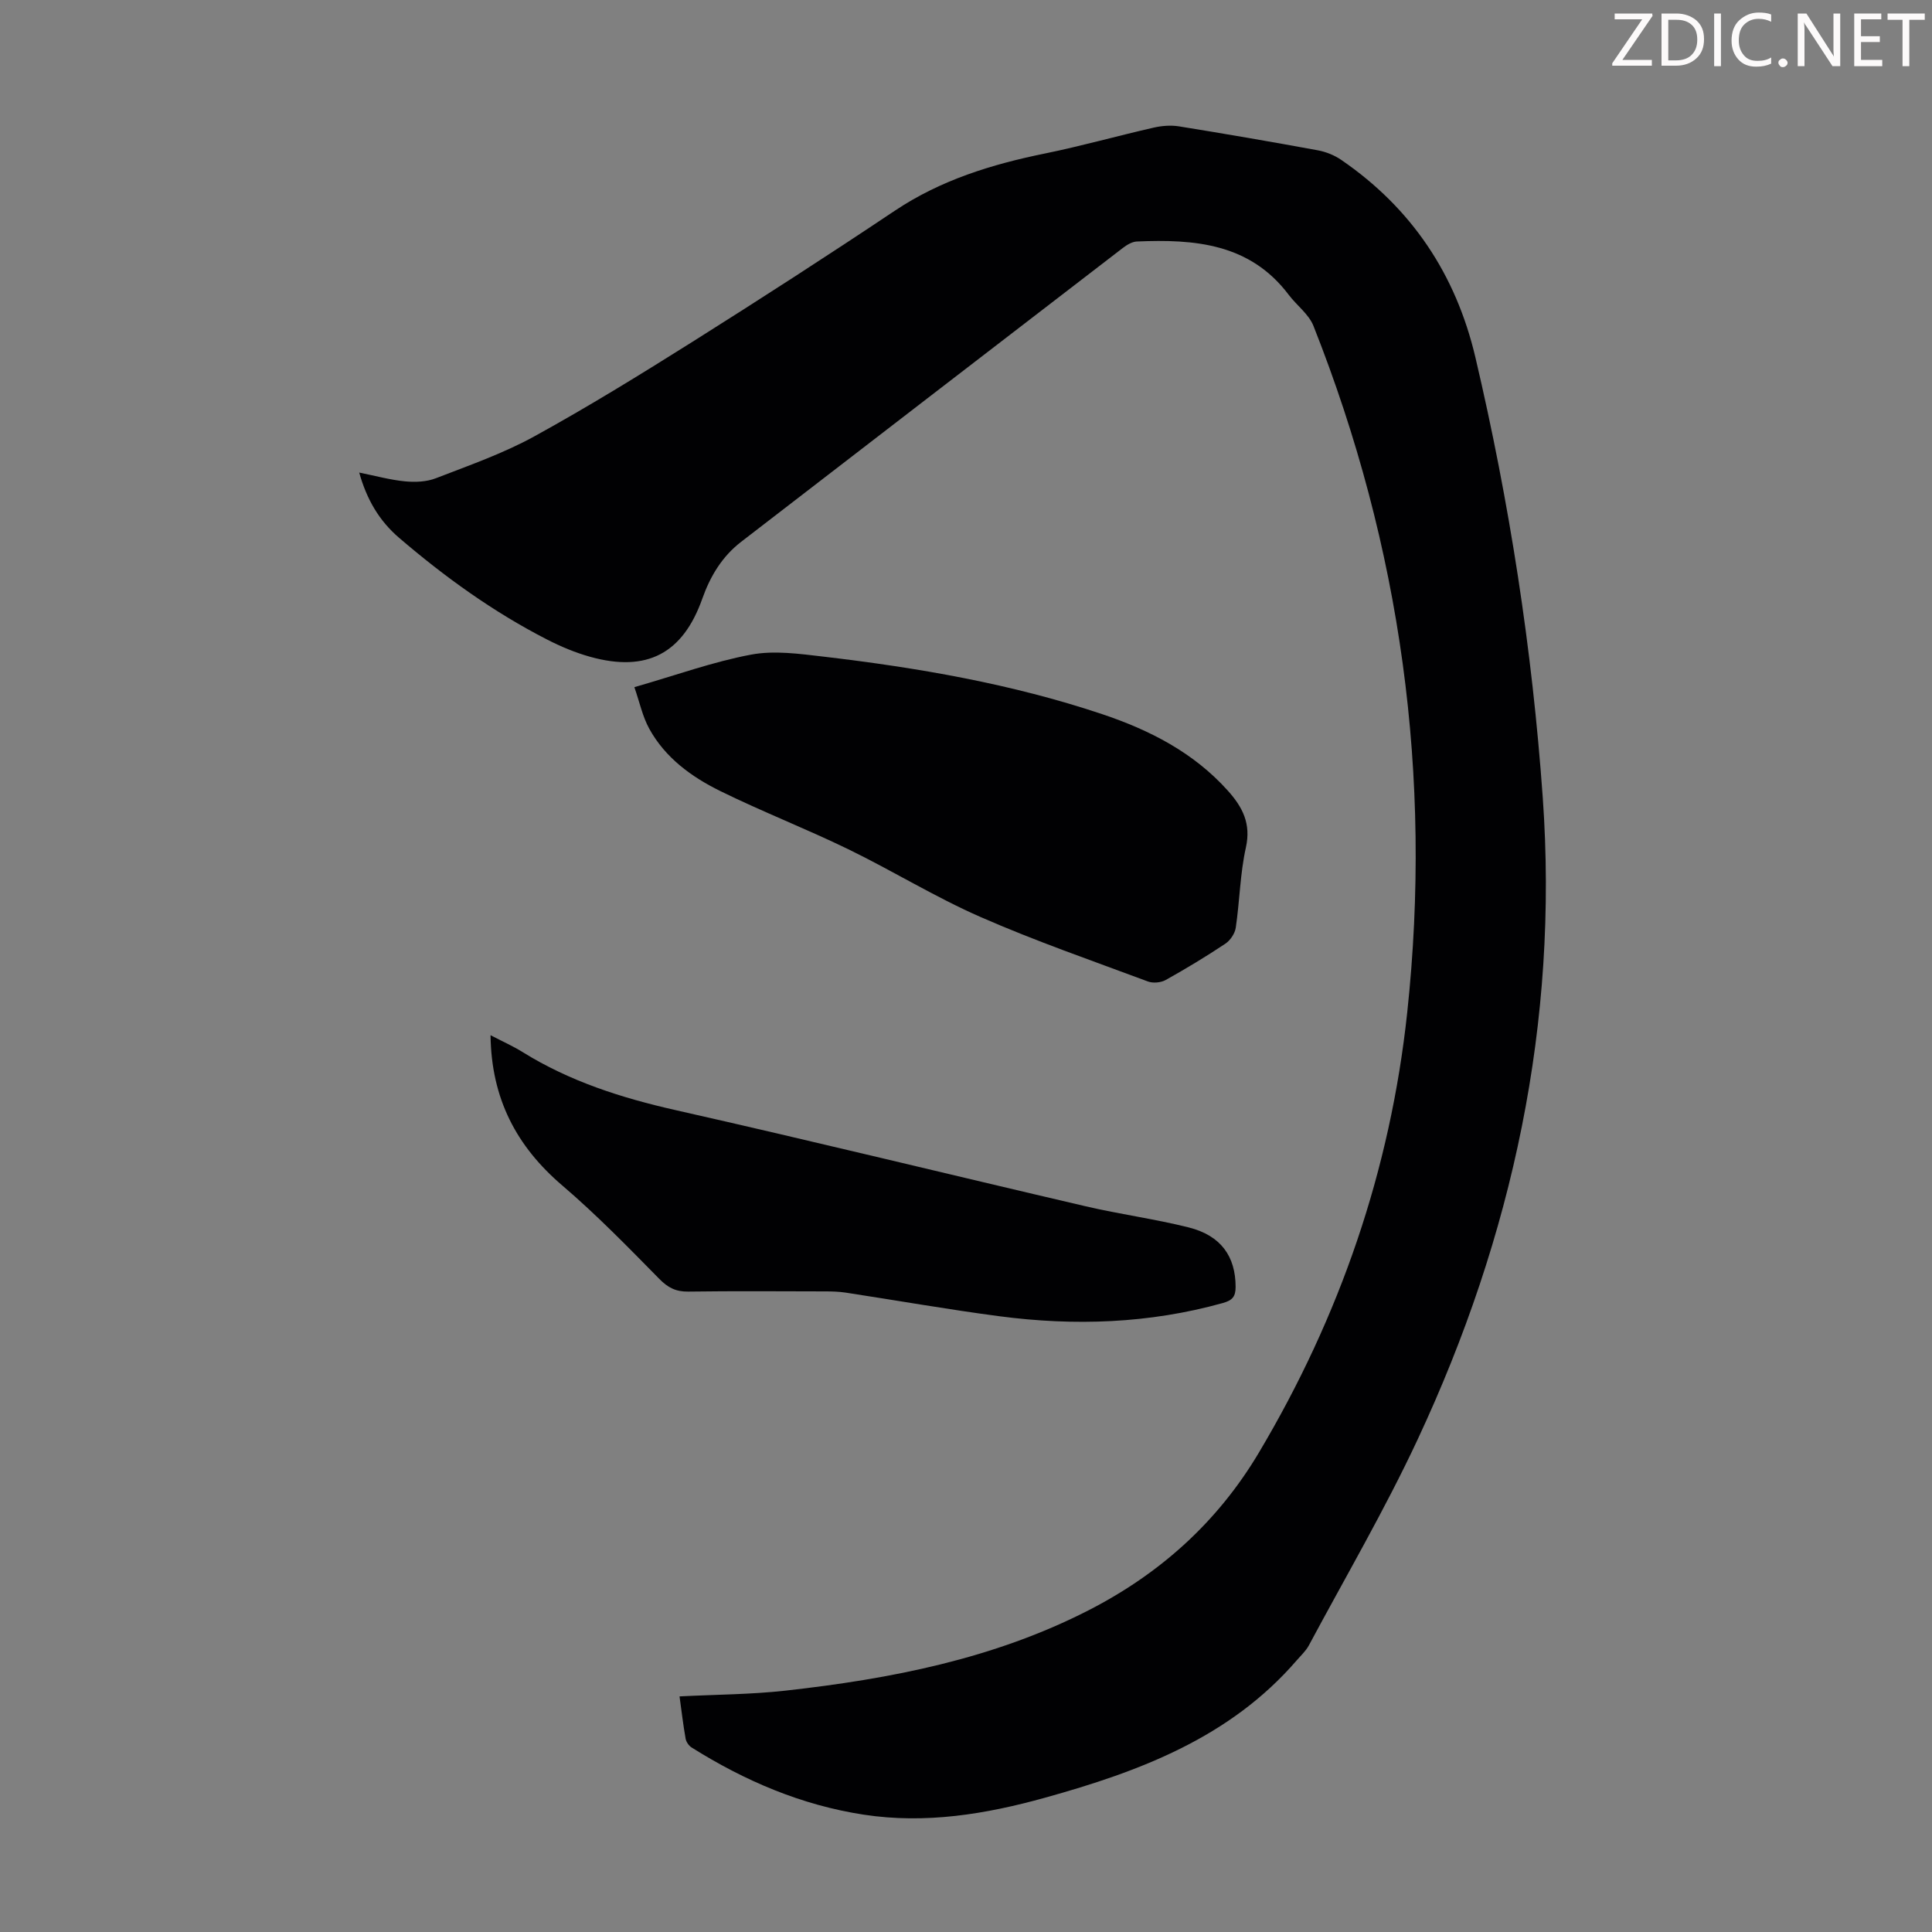
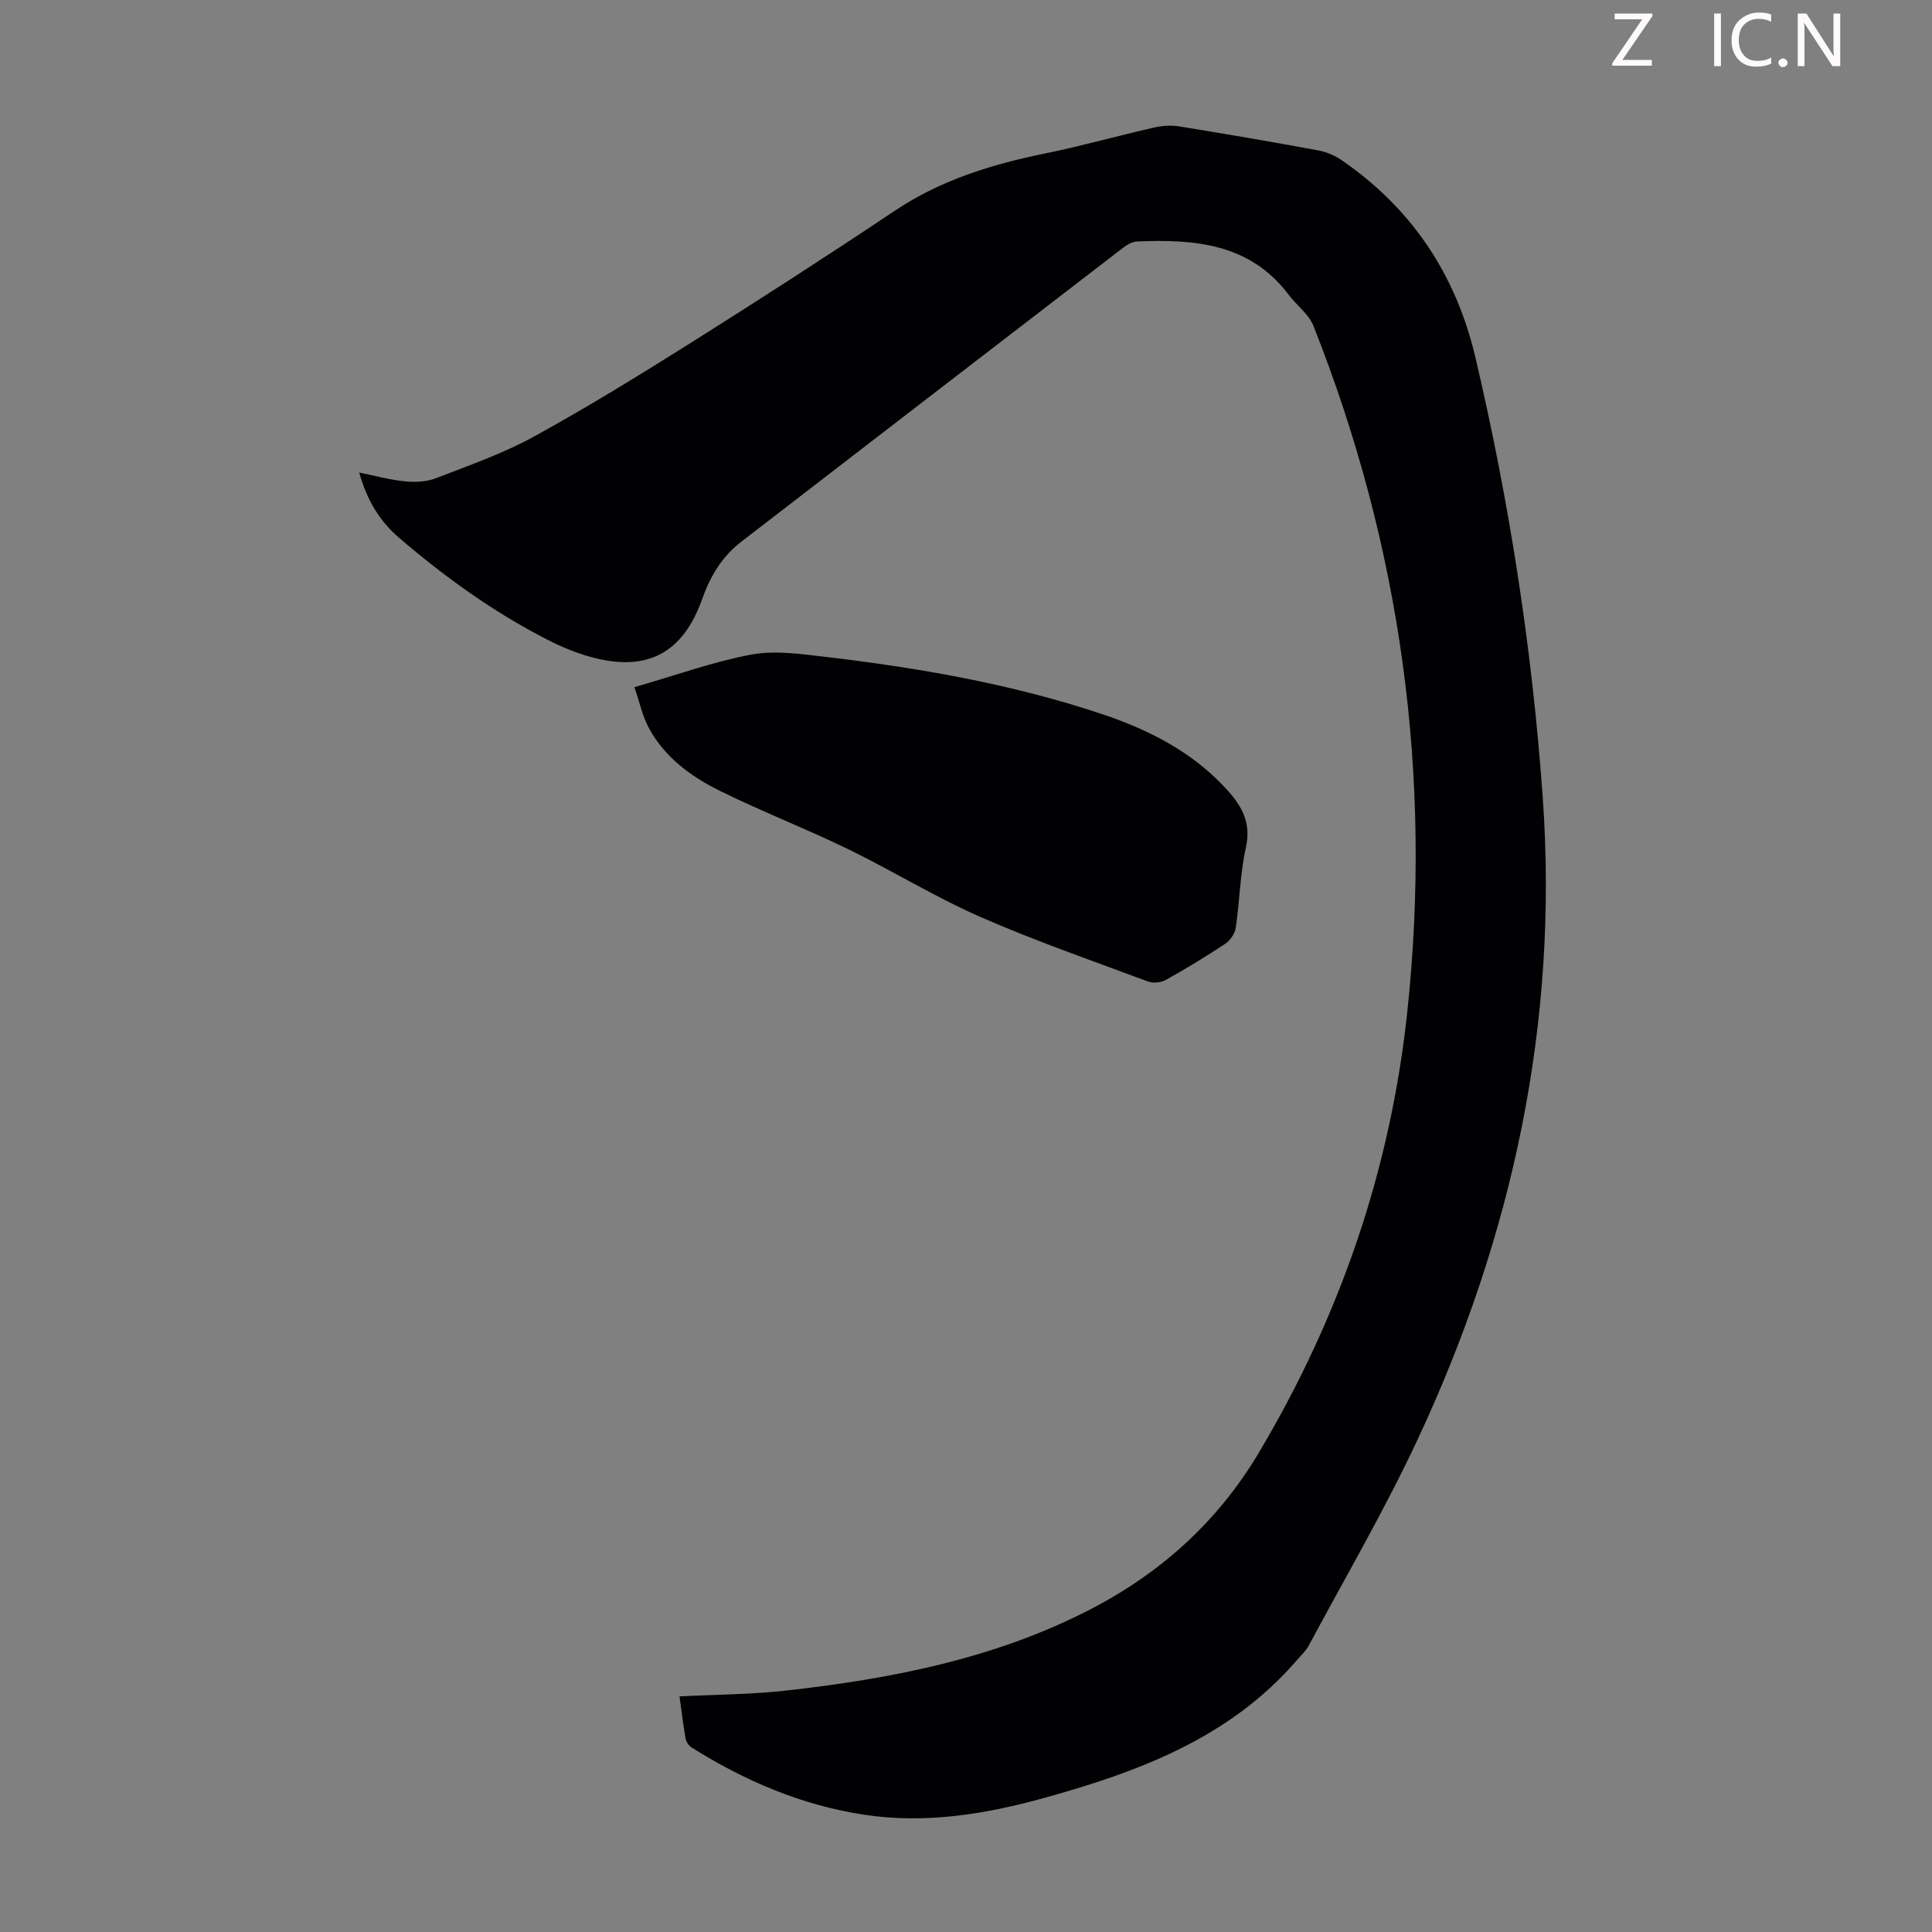
<svg xmlns="http://www.w3.org/2000/svg" enable-background="new 0 0 400 400" viewBox="0 0 400 400">
  <rect x="0" y="0" width="400" height="400" fill="#808080" stroke="none" />
  <g fill="#fcfafa">
    <path d="m342.2 3.2-6.3 9.2h6.1v1.2h-8.2v-.5l6.2-9.1h-5.7v-1.2h7.8v.4z" />
-     <path d="m344 13.7v-10.9h3.1c1.6 0 3 .5 4.1 1.4 1.1 1 1.6 2.2 1.6 3.9s-.5 3-1.6 4-2.5 1.5-4.2 1.5h-3zm1.4-9.6v8.4h1.6c1.4 0 2.5-.4 3.2-1.1.8-.8 1.2-1.8 1.2-3.2s-.4-2.4-1.2-3.1-1.8-1-3.1-1z" />
    <path d="m356.3 2.8v10.9h-1.4v-10.9z" />
    <path d="m366.6 13.2c-.8.4-1.8.6-3 .6-1.6 0-2.8-.5-3.7-1.5s-1.4-2.3-1.4-3.9c0-1.7.5-3.2 1.6-4.2s2.4-1.6 4-1.6c1 0 1.9.1 2.6.4v1.5c-.8-.4-1.6-.6-2.6-.6-1.2 0-2.2.4-3 1.2s-1.1 1.9-1.1 3.3c0 1.3.4 2.3 1.1 3.1s1.6 1.1 2.8 1.1c1.1 0 2-.2 2.8-.7v1.3z" />
    <path d="m368.2 13c0-.3.1-.5.3-.6.2-.2.4-.3.6-.3.3 0 .5.1.7.3s.3.4.3.6-.1.5-.3.6c-.2.2-.4.3-.7.3s-.5-.1-.6-.3c-.2-.2-.3-.4-.3-.6z" />
    <path d="m381.1 13.7h-1.7l-5.5-8.4c-.2-.2-.3-.5-.4-.7 0 .2.1.8.1 1.5v7.6h-1.4v-10.9h1.8l5.3 8.3c.3.4.4.6.4.8 0-.3-.1-.8-.1-1.6v-7.5h1.4v10.9z" />
-     <path d="m389.7 13.7h-5.8v-10.9h5.6v1.2h-4.2v3.5h3.9v1.2h-3.9v3.7h4.4z" />
-     <path d="m398.4 4.1h-3.1v9.6h-1.4v-9.6h-3.1v-1.3h7.7v1.3z" />
  </g>
  <path d="m140.69 351.22c7.67-.39 14.84-.4 21.93-1.19 21.76-2.43 43.14-6.57 62.84-16.68 14.72-7.56 26.62-18.21 35.19-32.62 16.77-28.2 27.21-58.49 30.7-91.1 5.24-48.96-1.28-96.38-19.41-142.15-.97-2.45-3.48-4.25-5.14-6.46-8.04-10.65-19.5-11.53-31.42-11.02-1 .04-2.1.71-2.94 1.36-26.35 20.25-52.68 40.54-79.01 60.83-3.94 3.04-6.38 7.12-8.02 11.74-4.02 11.37-11.48 15.32-23.2 12.06-3.09-.86-6.12-2.13-8.98-3.6-11.1-5.69-21.15-12.94-30.6-21.04-4.12-3.53-6.69-7.92-8.26-13.51 3.39.68 6.41 1.52 9.48 1.82 2.1.2 4.45.11 6.38-.64 6.87-2.66 13.92-5.12 20.35-8.65 11.14-6.12 21.98-12.81 32.75-19.58 14.1-8.88 28.11-17.92 41.96-27.18 9.52-6.36 20.06-9.59 31.1-11.84 7.54-1.54 14.97-3.64 22.48-5.35 1.68-.38 3.53-.53 5.22-.26 9.6 1.55 19.19 3.2 28.75 4.96 1.69.31 3.45 1.02 4.86 1.99 14.58 10 23.73 23.71 27.77 40.9 7.05 30 11.76 60.38 13.94 91.1 3.31 46.55-6.22 90.81-25.89 132.89-6.8 14.56-14.95 28.49-22.54 42.67-.62 1.15-1.65 2.09-2.52 3.1-13.82 16.01-32.6 23.01-52.15 28.44-12.24 3.4-24.67 5.45-37.47 3.5-12.94-1.98-24.66-7.01-35.66-13.92-.57-.36-1.11-1.15-1.23-1.81-.51-2.87-.84-5.74-1.26-8.76z" fill="#010103" />
  <path d="m131.34 142.27c8.7-2.5 16.32-5.27 24.18-6.74 4.81-.9 10.03-.16 15 .42 19.55 2.3 38.93 5.63 57.65 11.9 9.83 3.29 18.95 7.94 26.04 15.85 3.04 3.39 4.84 6.81 3.74 11.76-1.21 5.42-1.28 11.09-2.1 16.62-.18 1.21-1.15 2.64-2.18 3.32-4 2.66-8.12 5.15-12.31 7.49-1 .56-2.62.71-3.68.32-11.61-4.33-23.35-8.39-34.68-13.36-9.38-4.11-18.17-9.55-27.4-14.04-8.73-4.24-17.81-7.77-26.51-12.05-5.95-2.93-11.36-6.88-14.66-12.87-1.4-2.54-2.01-5.51-3.09-8.62z" fill="#010103" />
-   <path d="m101.56 214.33c2.52 1.31 4.66 2.26 6.62 3.48 9.8 6.09 20.52 9.51 31.74 12.04 28.34 6.39 56.56 13.31 84.86 19.9 7.06 1.65 14.28 2.61 21.31 4.37 6.7 1.68 9.72 6.01 9.73 12.31 0 2.03-.66 2.8-2.69 3.36-15.23 4.24-30.68 4.77-46.24 2.72-10.63-1.4-21.21-3.27-31.81-4.89-1.43-.22-2.9-.25-4.35-.25-9.4-.02-18.81-.09-28.21.04-2.56.04-4.22-.79-6.03-2.64-6.5-6.61-13-13.28-20.04-19.3-9.52-8.12-14.73-18-14.89-31.14z" fill="#010103" />
</svg>